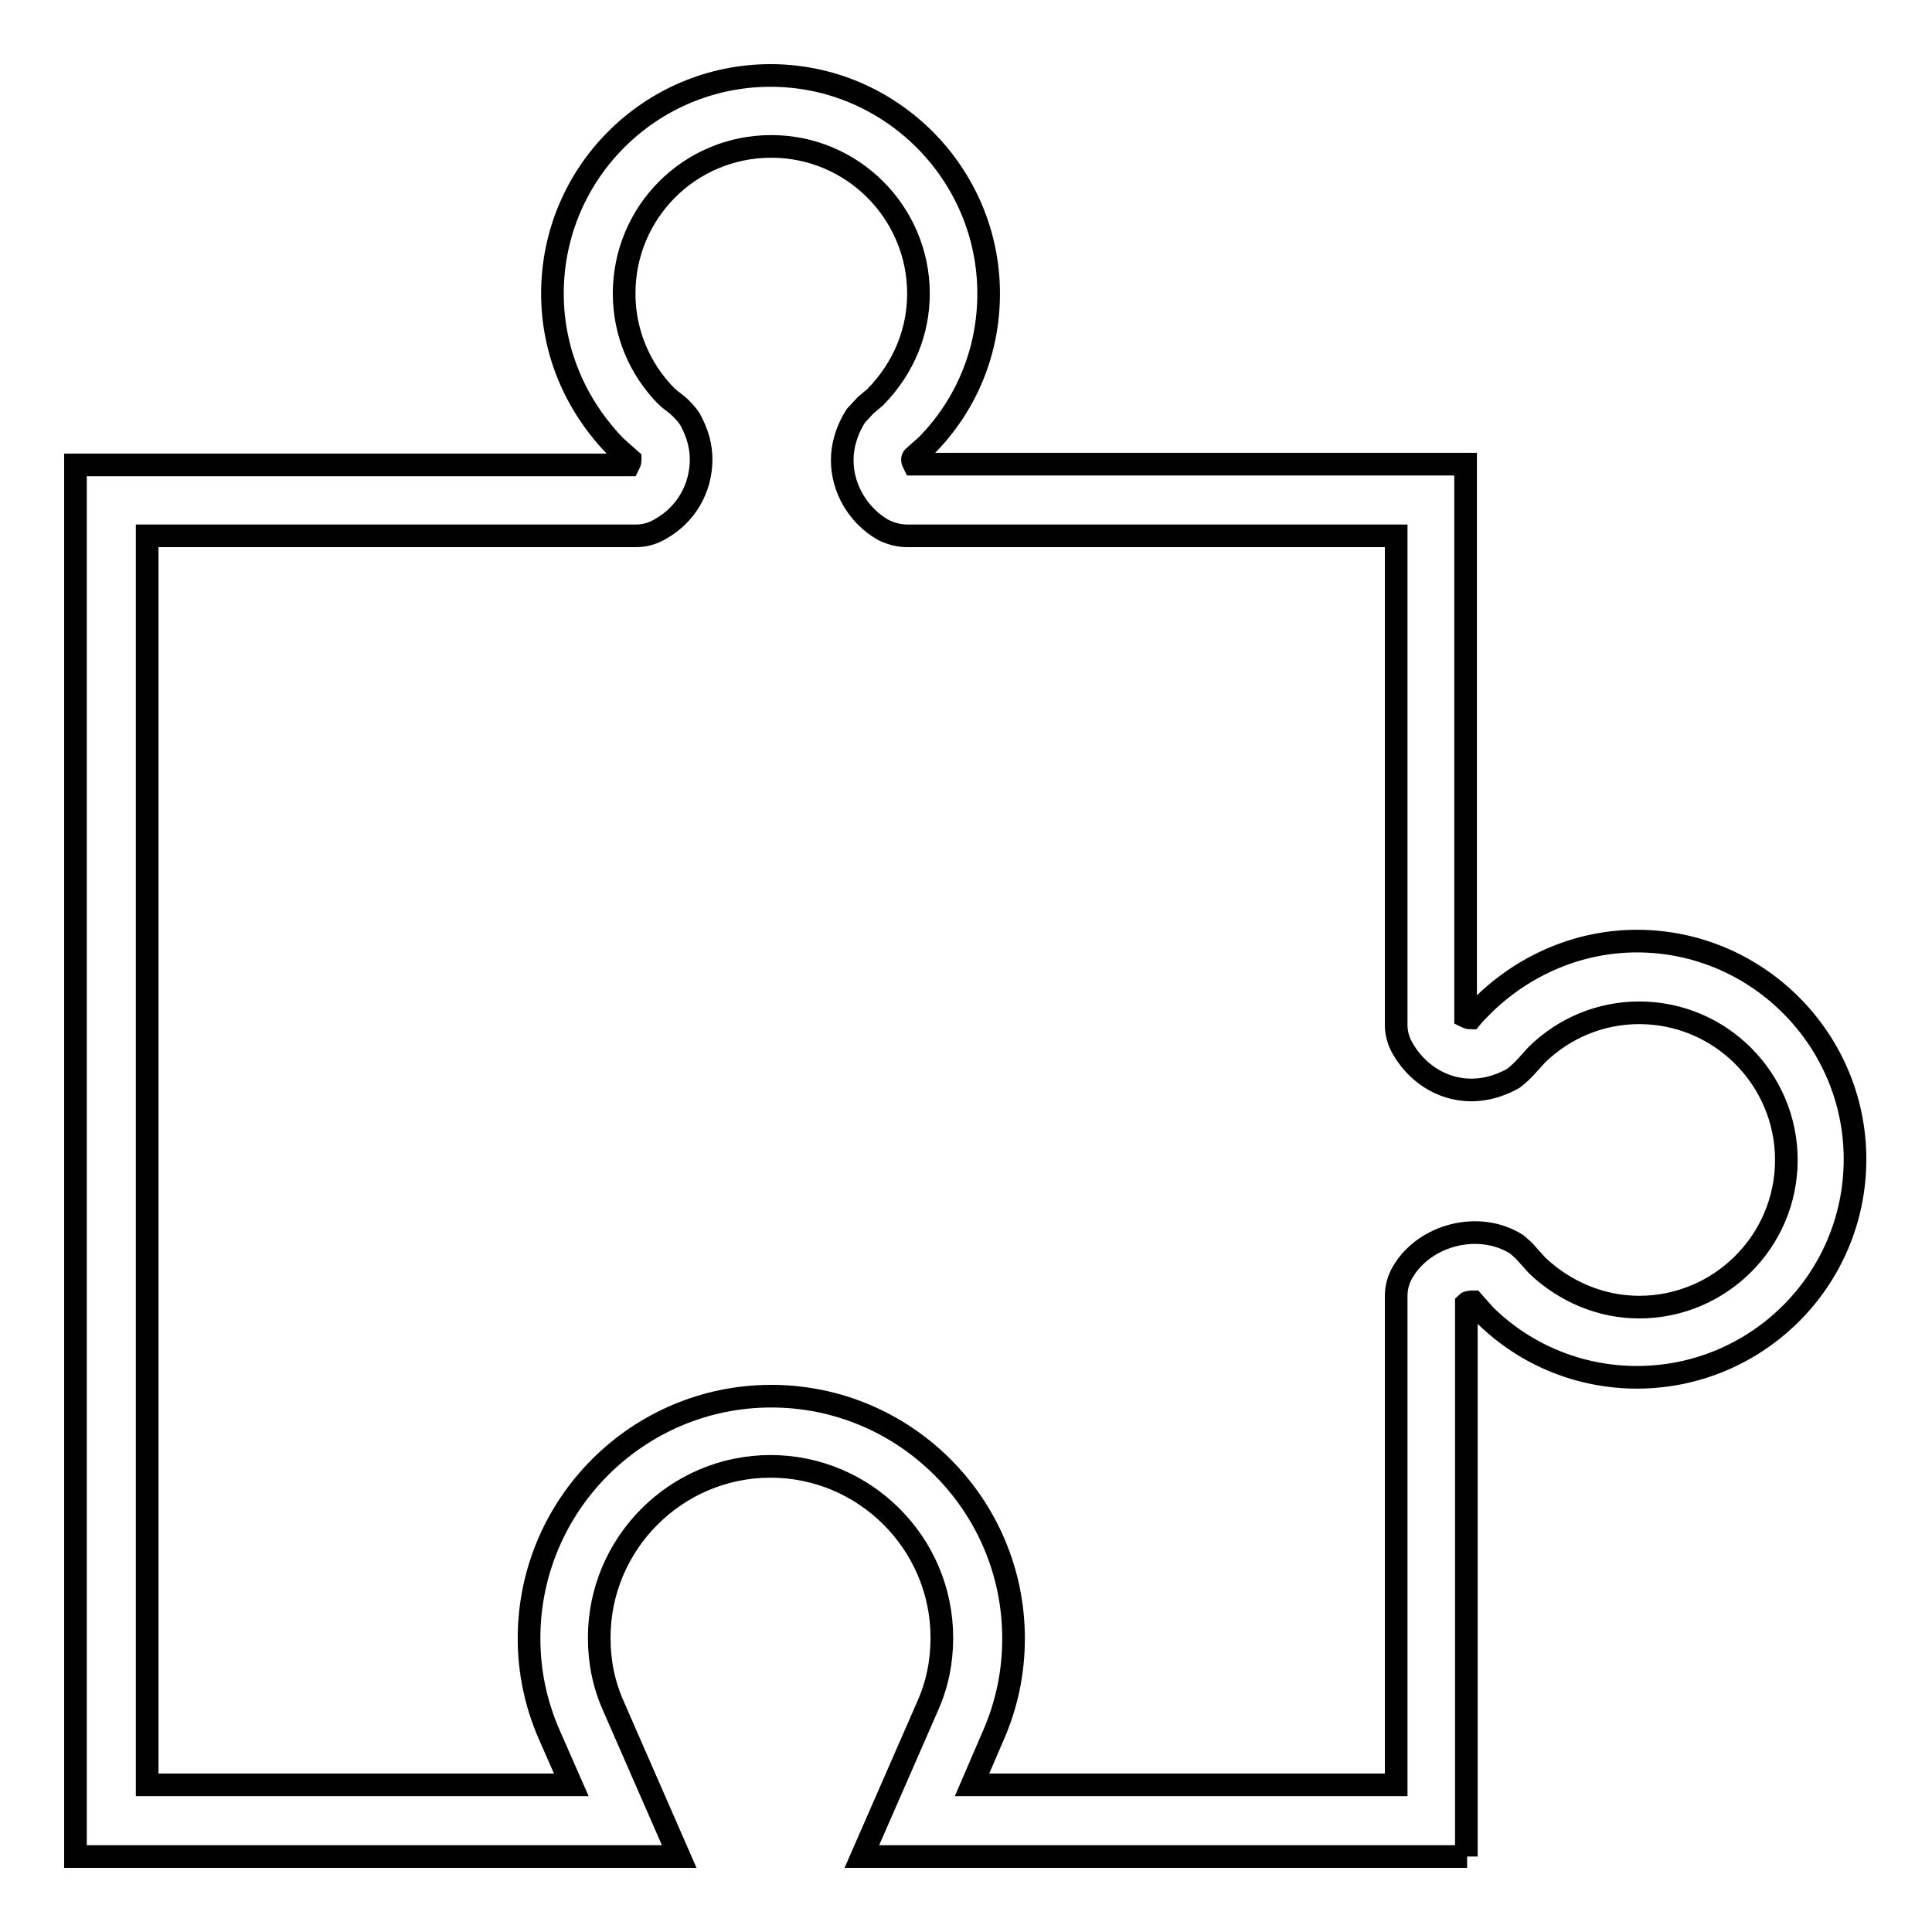
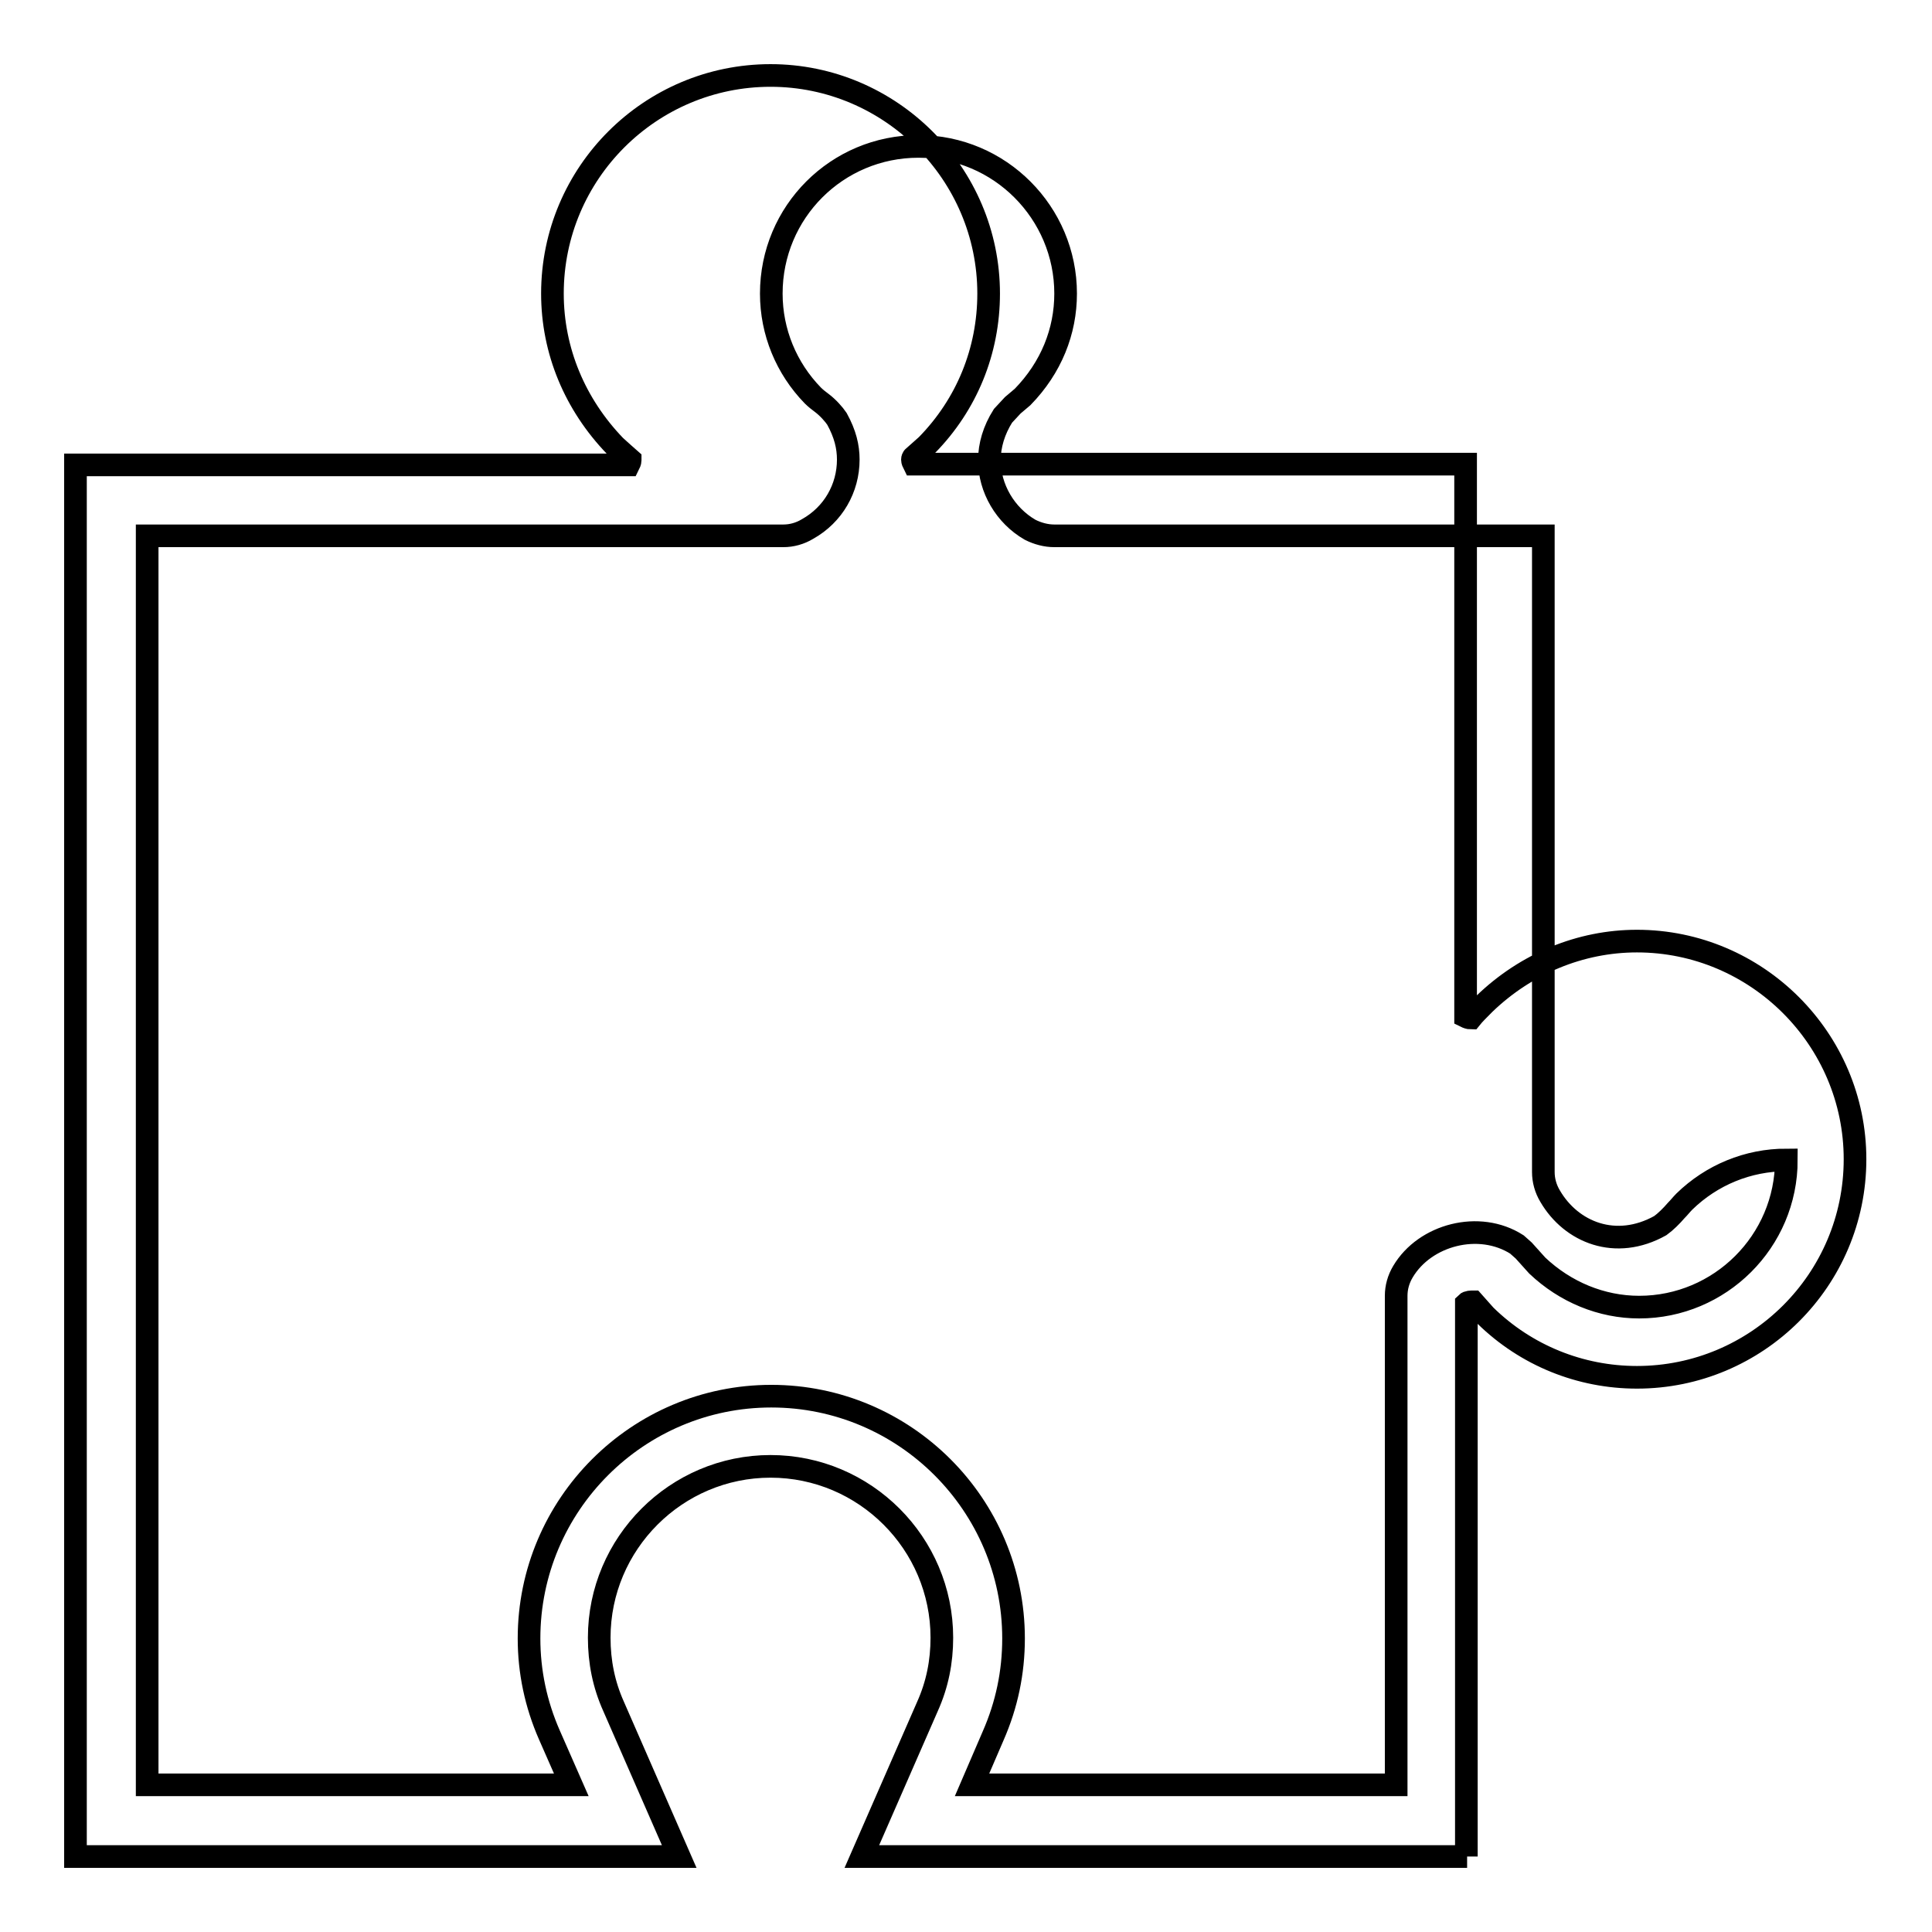
<svg xmlns="http://www.w3.org/2000/svg" version="1.1" x="0px" y="0px" viewBox="0 0 256 256" enable-background="new 0 0 256 256" xml:space="preserve">
  <g>
    <g>
      <g>
        <g>
-           <path stroke-width="3" fill-opacity="0" stroke="#000000" d="M194.4,246h-80.2l8.7-19.9c1.3-2.9,1.9-5.9,1.9-9.1c0-12.5-10.2-22.7-22.7-22.7s-22.7,10.2-22.7,22.7c0,3.2,0.6,6.2,1.9,9.1l8.7,19.9H10V61.6h73.3c0.1-0.2,0.2-0.4,0.2-0.6c0,0,0,0,0-0.1c-0.7-0.6-1.2-1.1-2-1.8c-5.3-5.5-8.3-12.6-8.3-20.2c0-16,13-28.9,28.9-28.9c15.9,0,28.9,13,28.9,28.9c0,7.6-2.9,14.7-8.2,20.1l-1.8,1.6c-0.1,0.1-0.1,0.3-0.1,0.3c0,0.2,0.1,0.4,0.2,0.6h73.1v73.2c0.2,0.1,0.5,0.2,0.7,0.2c0.4-0.5,1-1.1,1.8-1.9c5.5-5.3,12.7-8.3,20.2-8.3c15.9,0,28.9,13,28.9,28.9c0,16-13,28.9-28.9,28.9c-7.5,0-14.7-2.9-20.1-8.2l-1.6-1.8c-0.3,0-0.7,0-0.9,0.2V246L194.4,246z M128.8,236.5H185v-64.8c0-1.1,0.3-2.2,0.9-3.2c2.9-4.9,10.1-6.8,15.1-3.6l0.9,0.8l1.8,2c3.7,3.5,8.5,5.5,13.5,5.5c10.7,0,19.5-8.7,19.5-19.5c0-10.7-8.7-19.5-19.5-19.5c-5.1,0-9.9,2-13.5,5.5c-0.4,0.4-0.7,0.8-1.1,1.2c-0.6,0.7-1.4,1.5-2.1,2c-5.9,3.3-11.8,0.9-14.6-3.9c-0.6-1-0.9-2.1-0.9-3.2V71h-64.8c-1.1,0-2.2-0.3-3.2-0.8c-3.3-1.9-5.4-5.5-5.4-9.2c0-2,0.6-4,1.8-5.9l1.3-1.4l1.3-1.1c3.8-3.9,5.7-8.7,5.7-13.7c0-10.7-8.7-19.5-19.5-19.5s-19.5,8.7-19.5,19.5c0,5.1,2,9.9,5.5,13.5c0.4,0.4,0.8,0.7,1.2,1c0.8,0.6,1.6,1.5,2,2.1c1.1,2,1.5,3.7,1.5,5.4c0,3.8-2,7.3-5.4,9.2c-1,0.6-2.1,0.9-3.2,0.9H19.5v165.5h56.2l-2.9-6.6c-1.8-4.1-2.7-8.4-2.7-12.8c0-17.7,14.4-32.1,32.1-32.1c17.7,0,32.1,14.4,32.1,32.1c0,4.5-0.9,8.8-2.7,12.9L128.8,236.5z" />
+           <path stroke-width="3" fill-opacity="0" stroke="#000000" d="M194.4,246h-80.2l8.7-19.9c1.3-2.9,1.9-5.9,1.9-9.1c0-12.5-10.2-22.7-22.7-22.7s-22.7,10.2-22.7,22.7c0,3.2,0.6,6.2,1.9,9.1l8.7,19.9H10V61.6h73.3c0.1-0.2,0.2-0.4,0.2-0.6c0,0,0,0,0-0.1c-0.7-0.6-1.2-1.1-2-1.8c-5.3-5.5-8.3-12.6-8.3-20.2c0-16,13-28.9,28.9-28.9c15.9,0,28.9,13,28.9,28.9c0,7.6-2.9,14.7-8.2,20.1l-1.8,1.6c-0.1,0.1-0.1,0.3-0.1,0.3c0,0.2,0.1,0.4,0.2,0.6h73.1v73.2c0.2,0.1,0.5,0.2,0.7,0.2c0.4-0.5,1-1.1,1.8-1.9c5.5-5.3,12.7-8.3,20.2-8.3c15.9,0,28.9,13,28.9,28.9c0,16-13,28.9-28.9,28.9c-7.5,0-14.7-2.9-20.1-8.2l-1.6-1.8c-0.3,0-0.7,0-0.9,0.2V246L194.4,246z M128.8,236.5H185v-64.8c0-1.1,0.3-2.2,0.9-3.2c2.9-4.9,10.1-6.8,15.1-3.6l0.9,0.8l1.8,2c3.7,3.5,8.5,5.5,13.5,5.5c10.7,0,19.5-8.7,19.5-19.5c-5.1,0-9.9,2-13.5,5.5c-0.4,0.4-0.7,0.8-1.1,1.2c-0.6,0.7-1.4,1.5-2.1,2c-5.9,3.3-11.8,0.9-14.6-3.9c-0.6-1-0.9-2.1-0.9-3.2V71h-64.8c-1.1,0-2.2-0.3-3.2-0.8c-3.3-1.9-5.4-5.5-5.4-9.2c0-2,0.6-4,1.8-5.9l1.3-1.4l1.3-1.1c3.8-3.9,5.7-8.7,5.7-13.7c0-10.7-8.7-19.5-19.5-19.5s-19.5,8.7-19.5,19.5c0,5.1,2,9.9,5.5,13.5c0.4,0.4,0.8,0.7,1.2,1c0.8,0.6,1.6,1.5,2,2.1c1.1,2,1.5,3.7,1.5,5.4c0,3.8-2,7.3-5.4,9.2c-1,0.6-2.1,0.9-3.2,0.9H19.5v165.5h56.2l-2.9-6.6c-1.8-4.1-2.7-8.4-2.7-12.8c0-17.7,14.4-32.1,32.1-32.1c17.7,0,32.1,14.4,32.1,32.1c0,4.5-0.9,8.8-2.7,12.9L128.8,236.5z" />
        </g>
      </g>
      <g />
      <g />
      <g />
      <g />
      <g />
      <g />
      <g />
      <g />
      <g />
      <g />
      <g />
      <g />
      <g />
      <g />
      <g />
    </g>
  </g>
</svg>